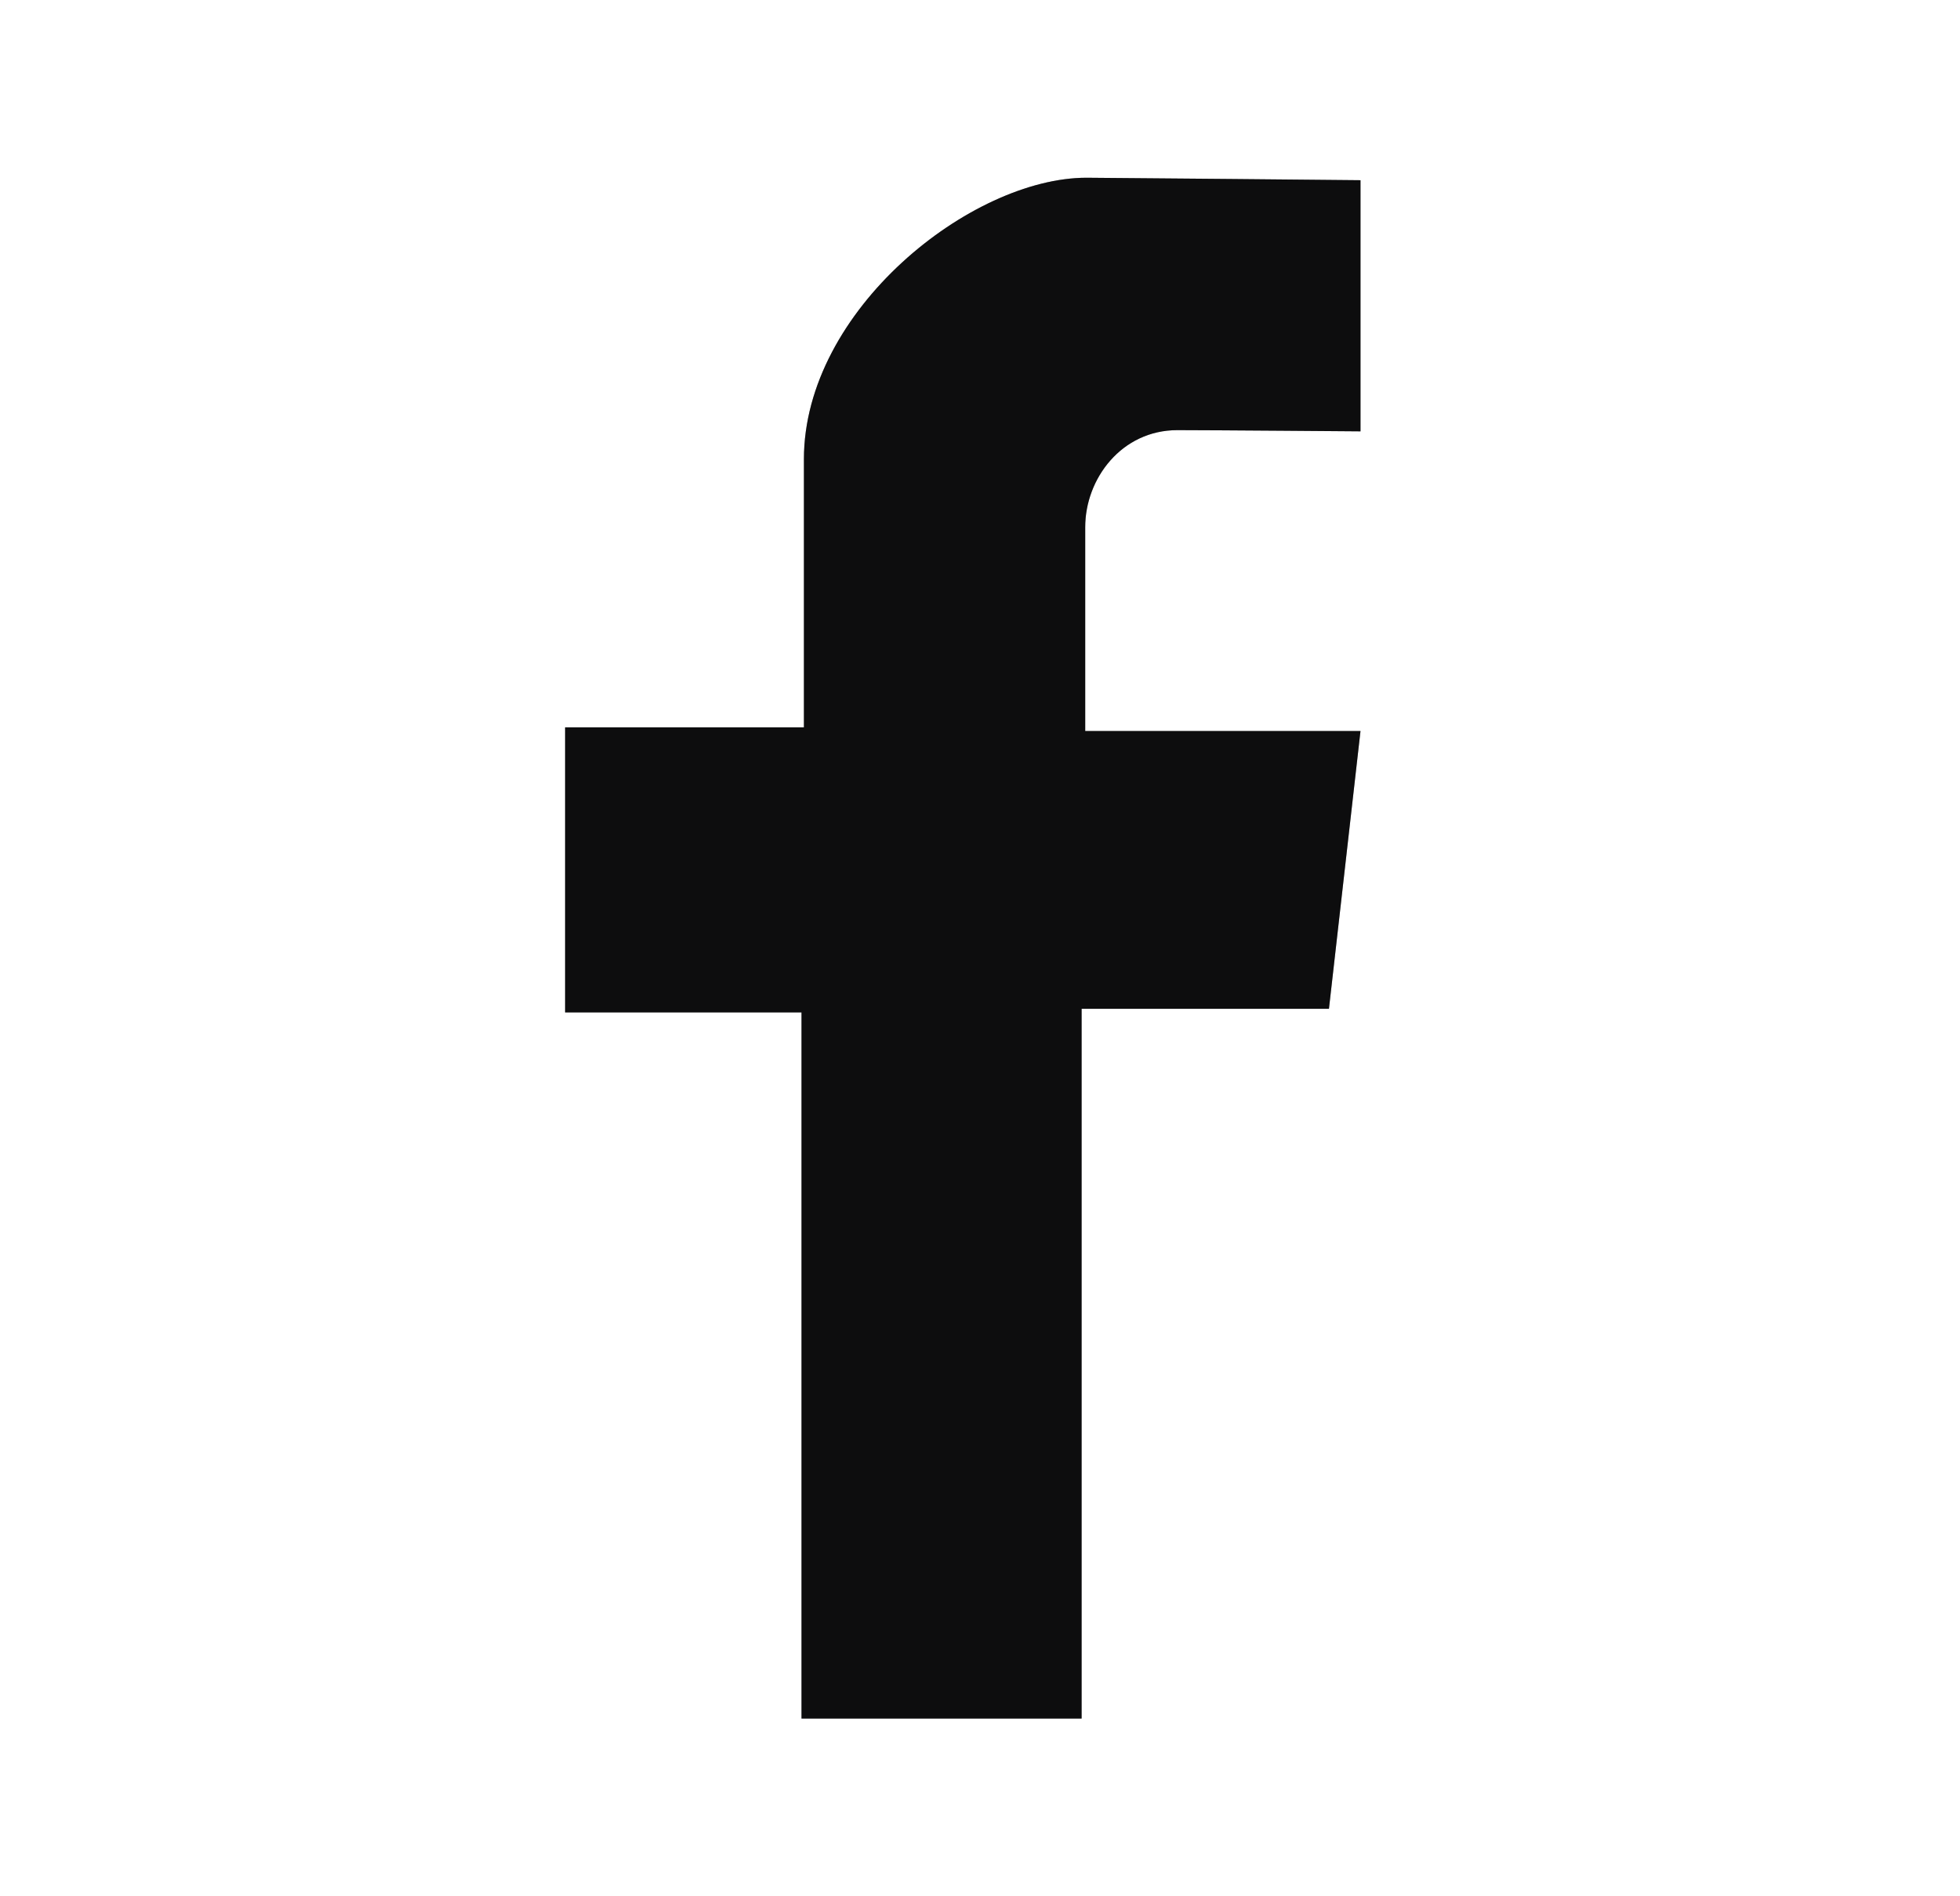
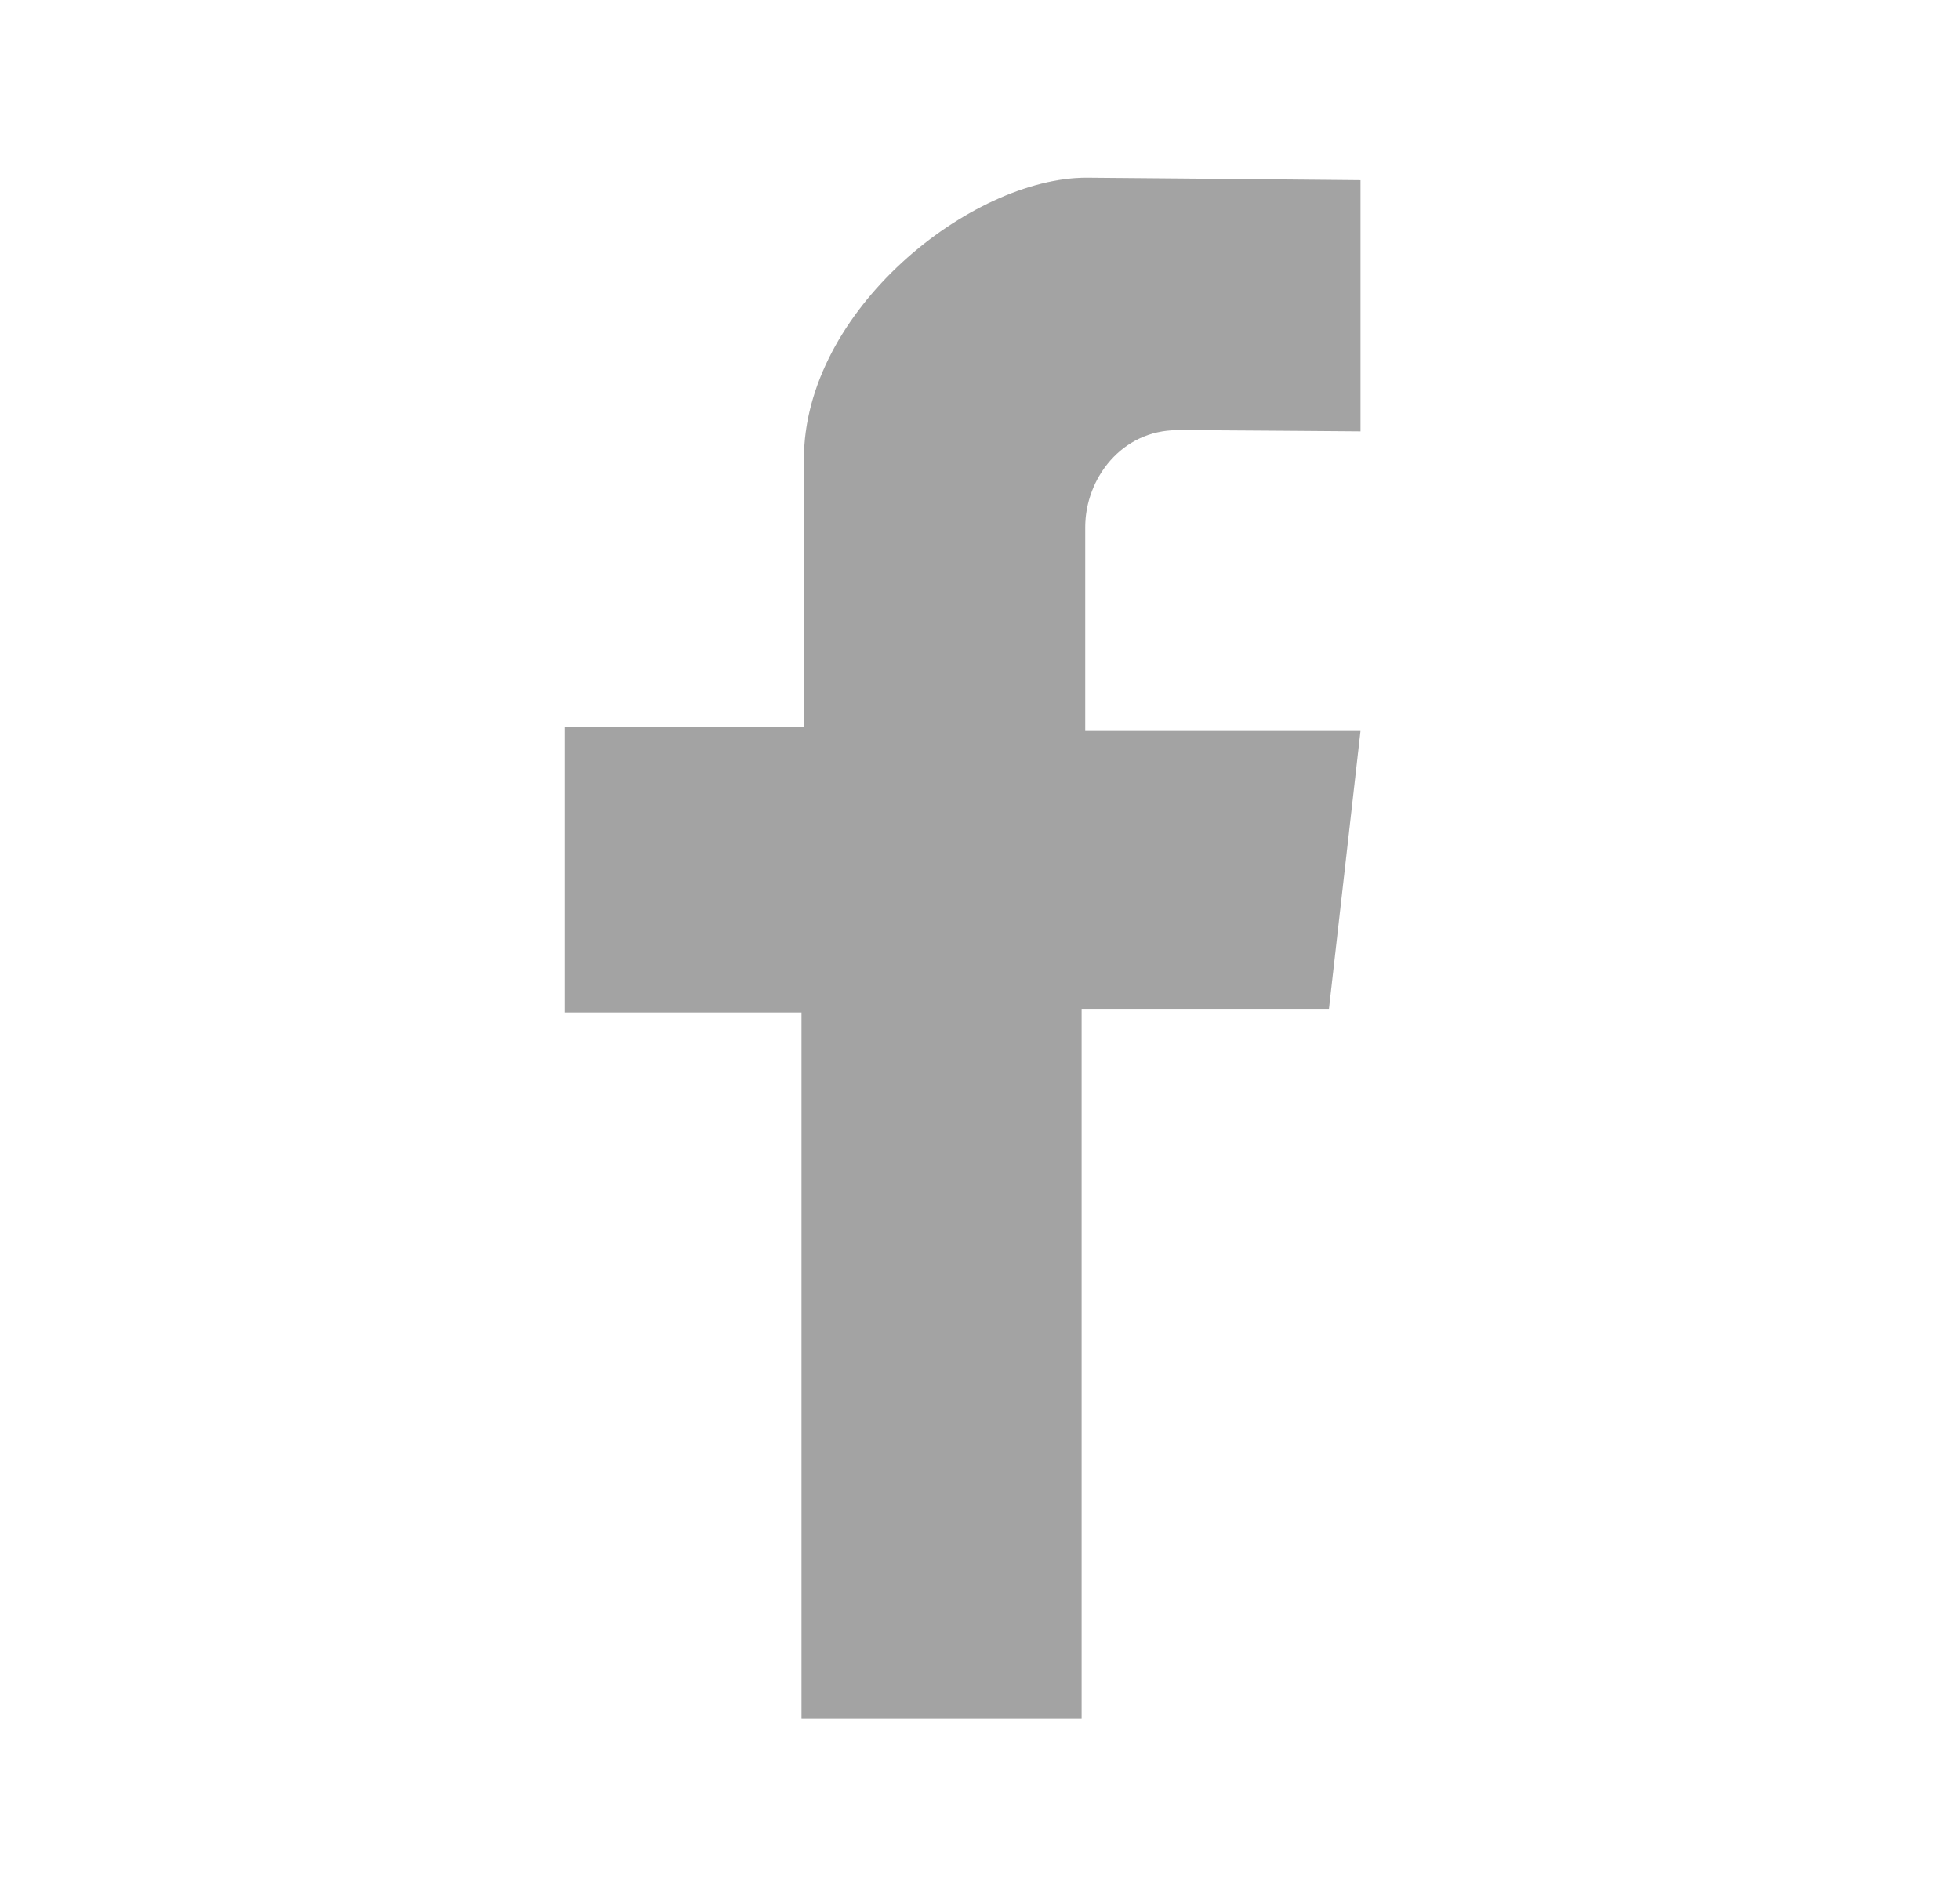
<svg xmlns="http://www.w3.org/2000/svg" width="31" height="30" viewBox="0 0 31 30" fill="none">
-   <path d="M21.518 6.824V2.851C21.518 2.851 17.471 2.812 17.184 2.812C15.362 2.812 12.715 4.905 12.715 7.265V11.507H8.938V16.017H12.677V27.188H17.107V15.96H21.019L21.518 11.565H17.164V8.34C17.164 7.572 17.74 6.805 18.622 6.805C19.197 6.805 21.518 6.824 21.518 6.824Z" fill="#141416" />
  <path d="M21.518 6.824V2.851C21.518 2.851 17.471 2.812 17.184 2.812C15.362 2.812 12.715 4.905 12.715 7.265V11.507H8.938V16.017H12.677V27.188H17.107V15.96H21.019L21.518 11.565H17.164V8.34C17.164 7.572 17.74 6.805 18.622 6.805C19.197 6.805 21.518 6.824 21.518 6.824Z" fill="black" fill-opacity="0.2" />
  <path d="M21.518 6.824V2.851C21.518 2.851 17.471 2.812 17.184 2.812C15.362 2.812 12.715 4.905 12.715 7.265V11.507H8.938V16.017H12.677V27.188H17.107V15.96H21.019L21.518 11.565H17.164V8.34C17.164 7.572 17.74 6.805 18.622 6.805C19.197 6.805 21.518 6.824 21.518 6.824Z" fill="black" fill-opacity="0.2" />
</svg>